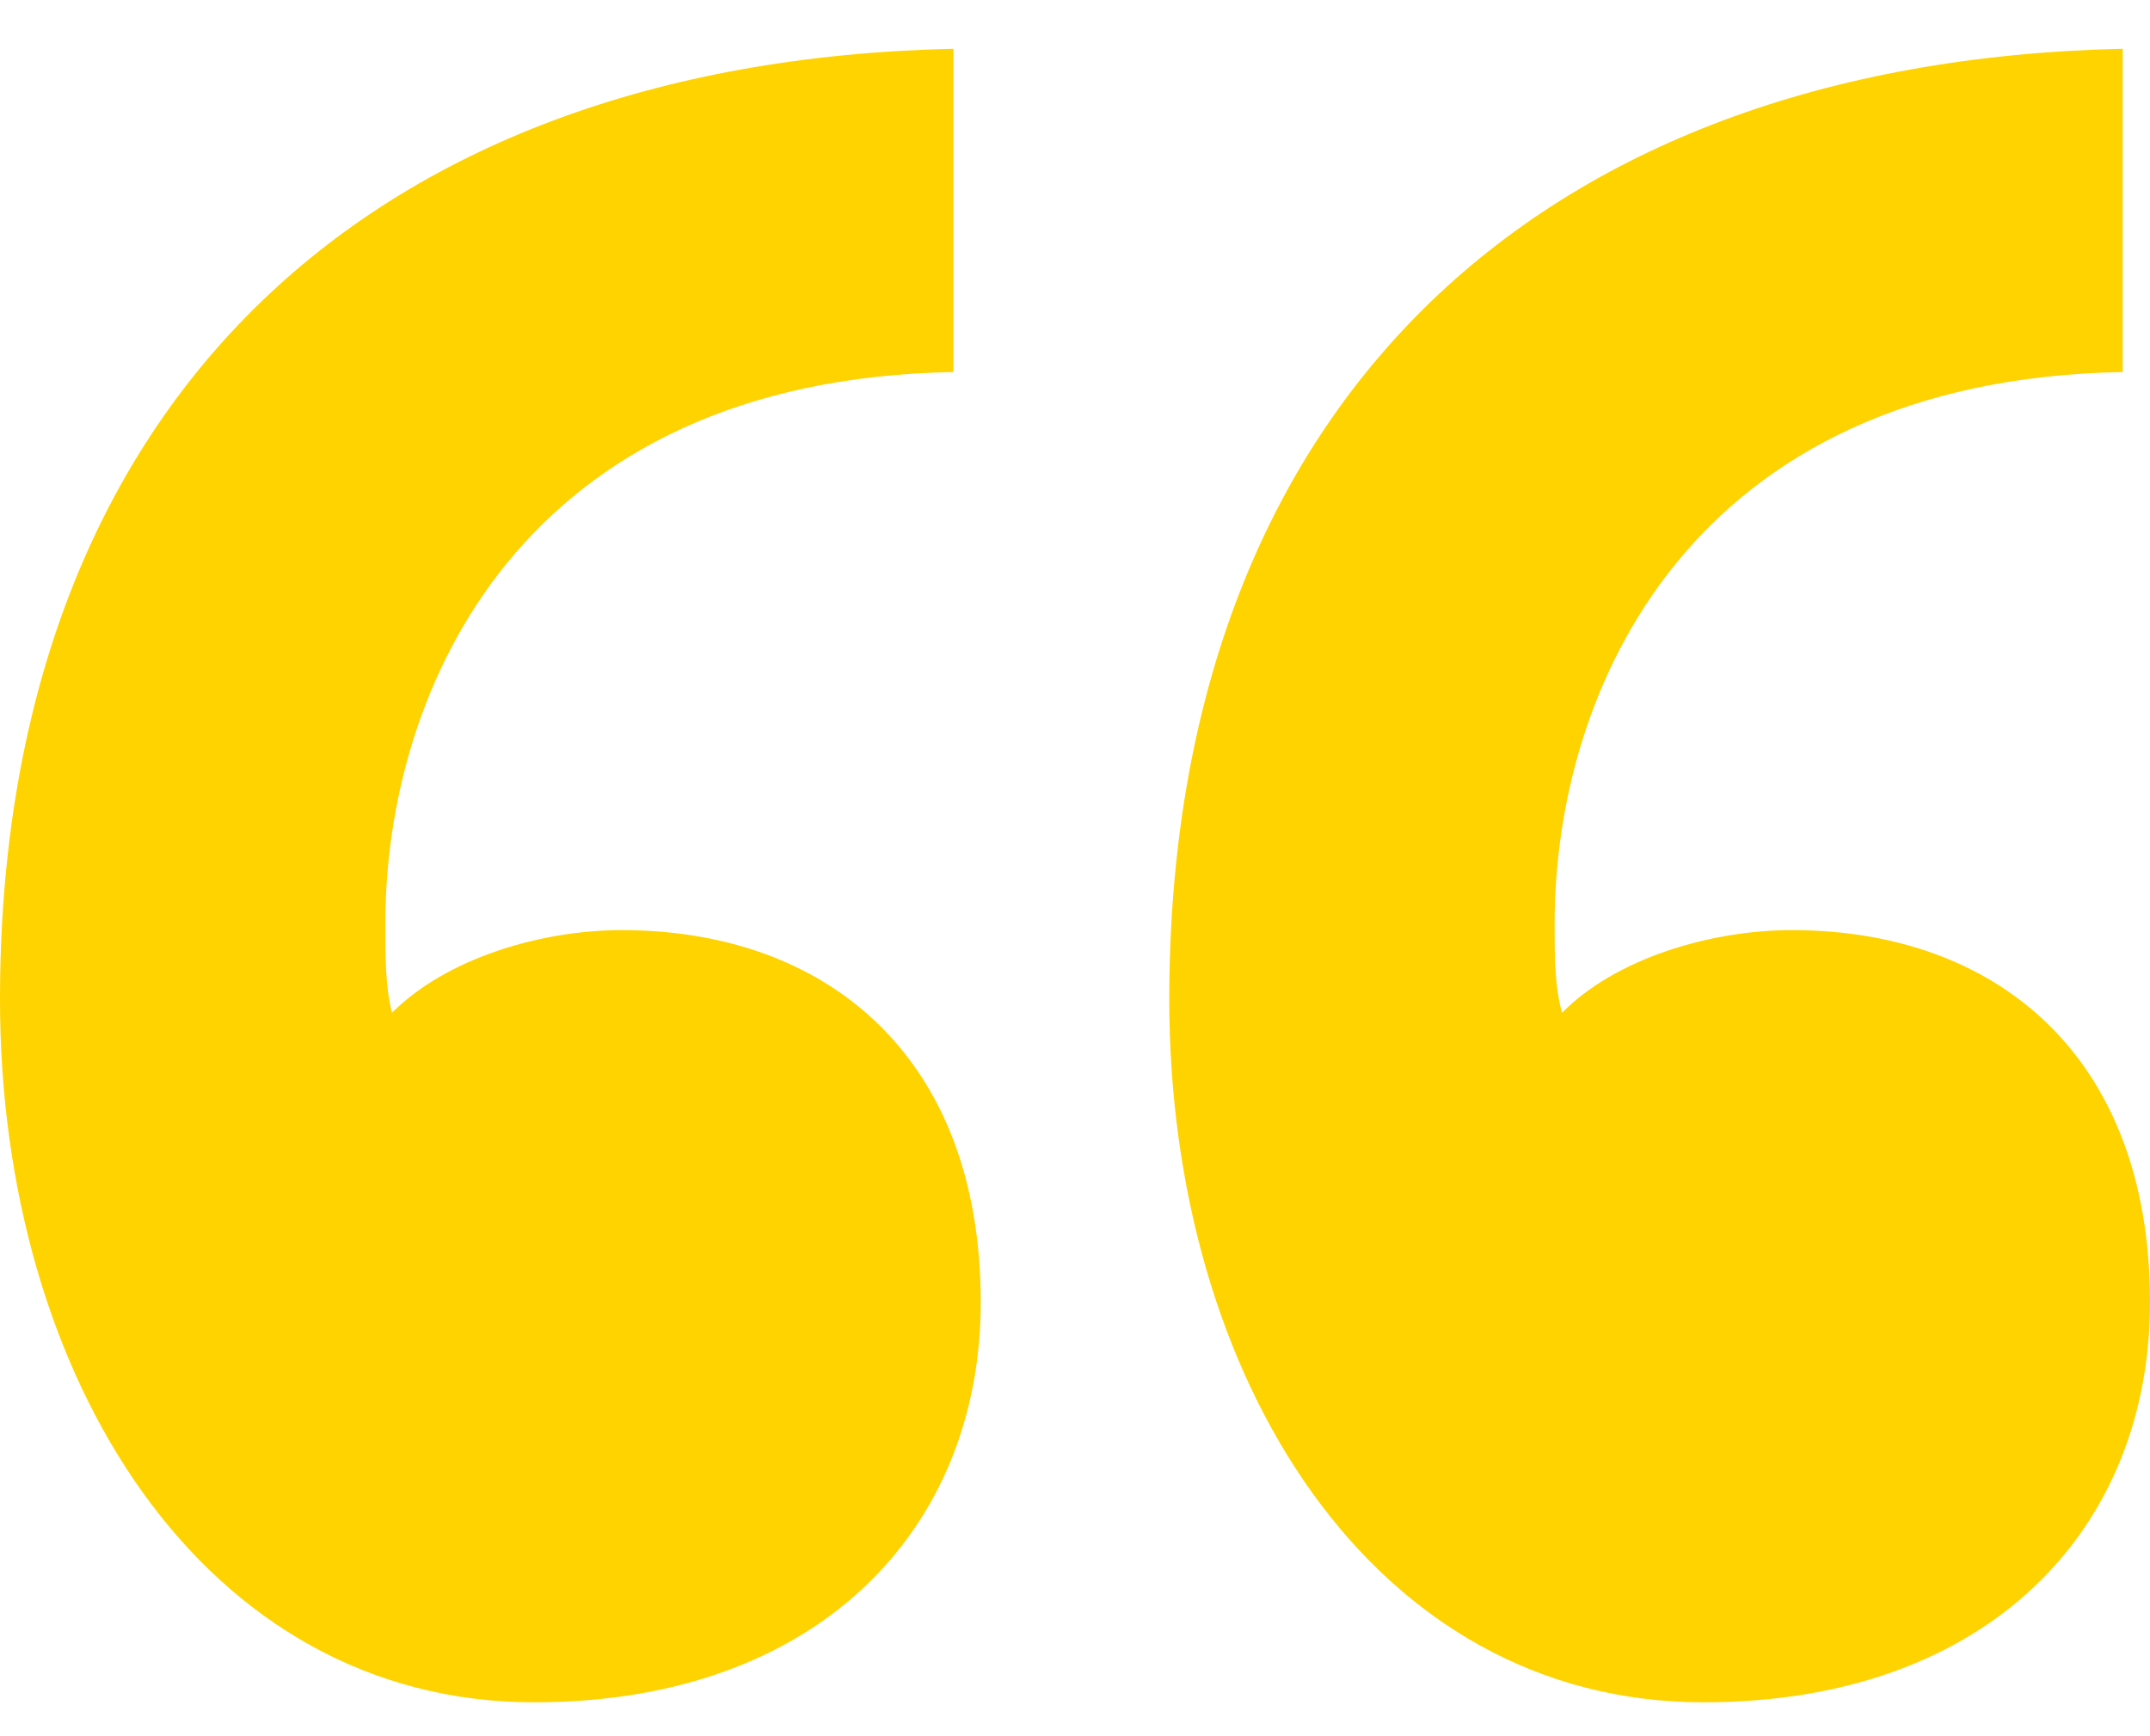
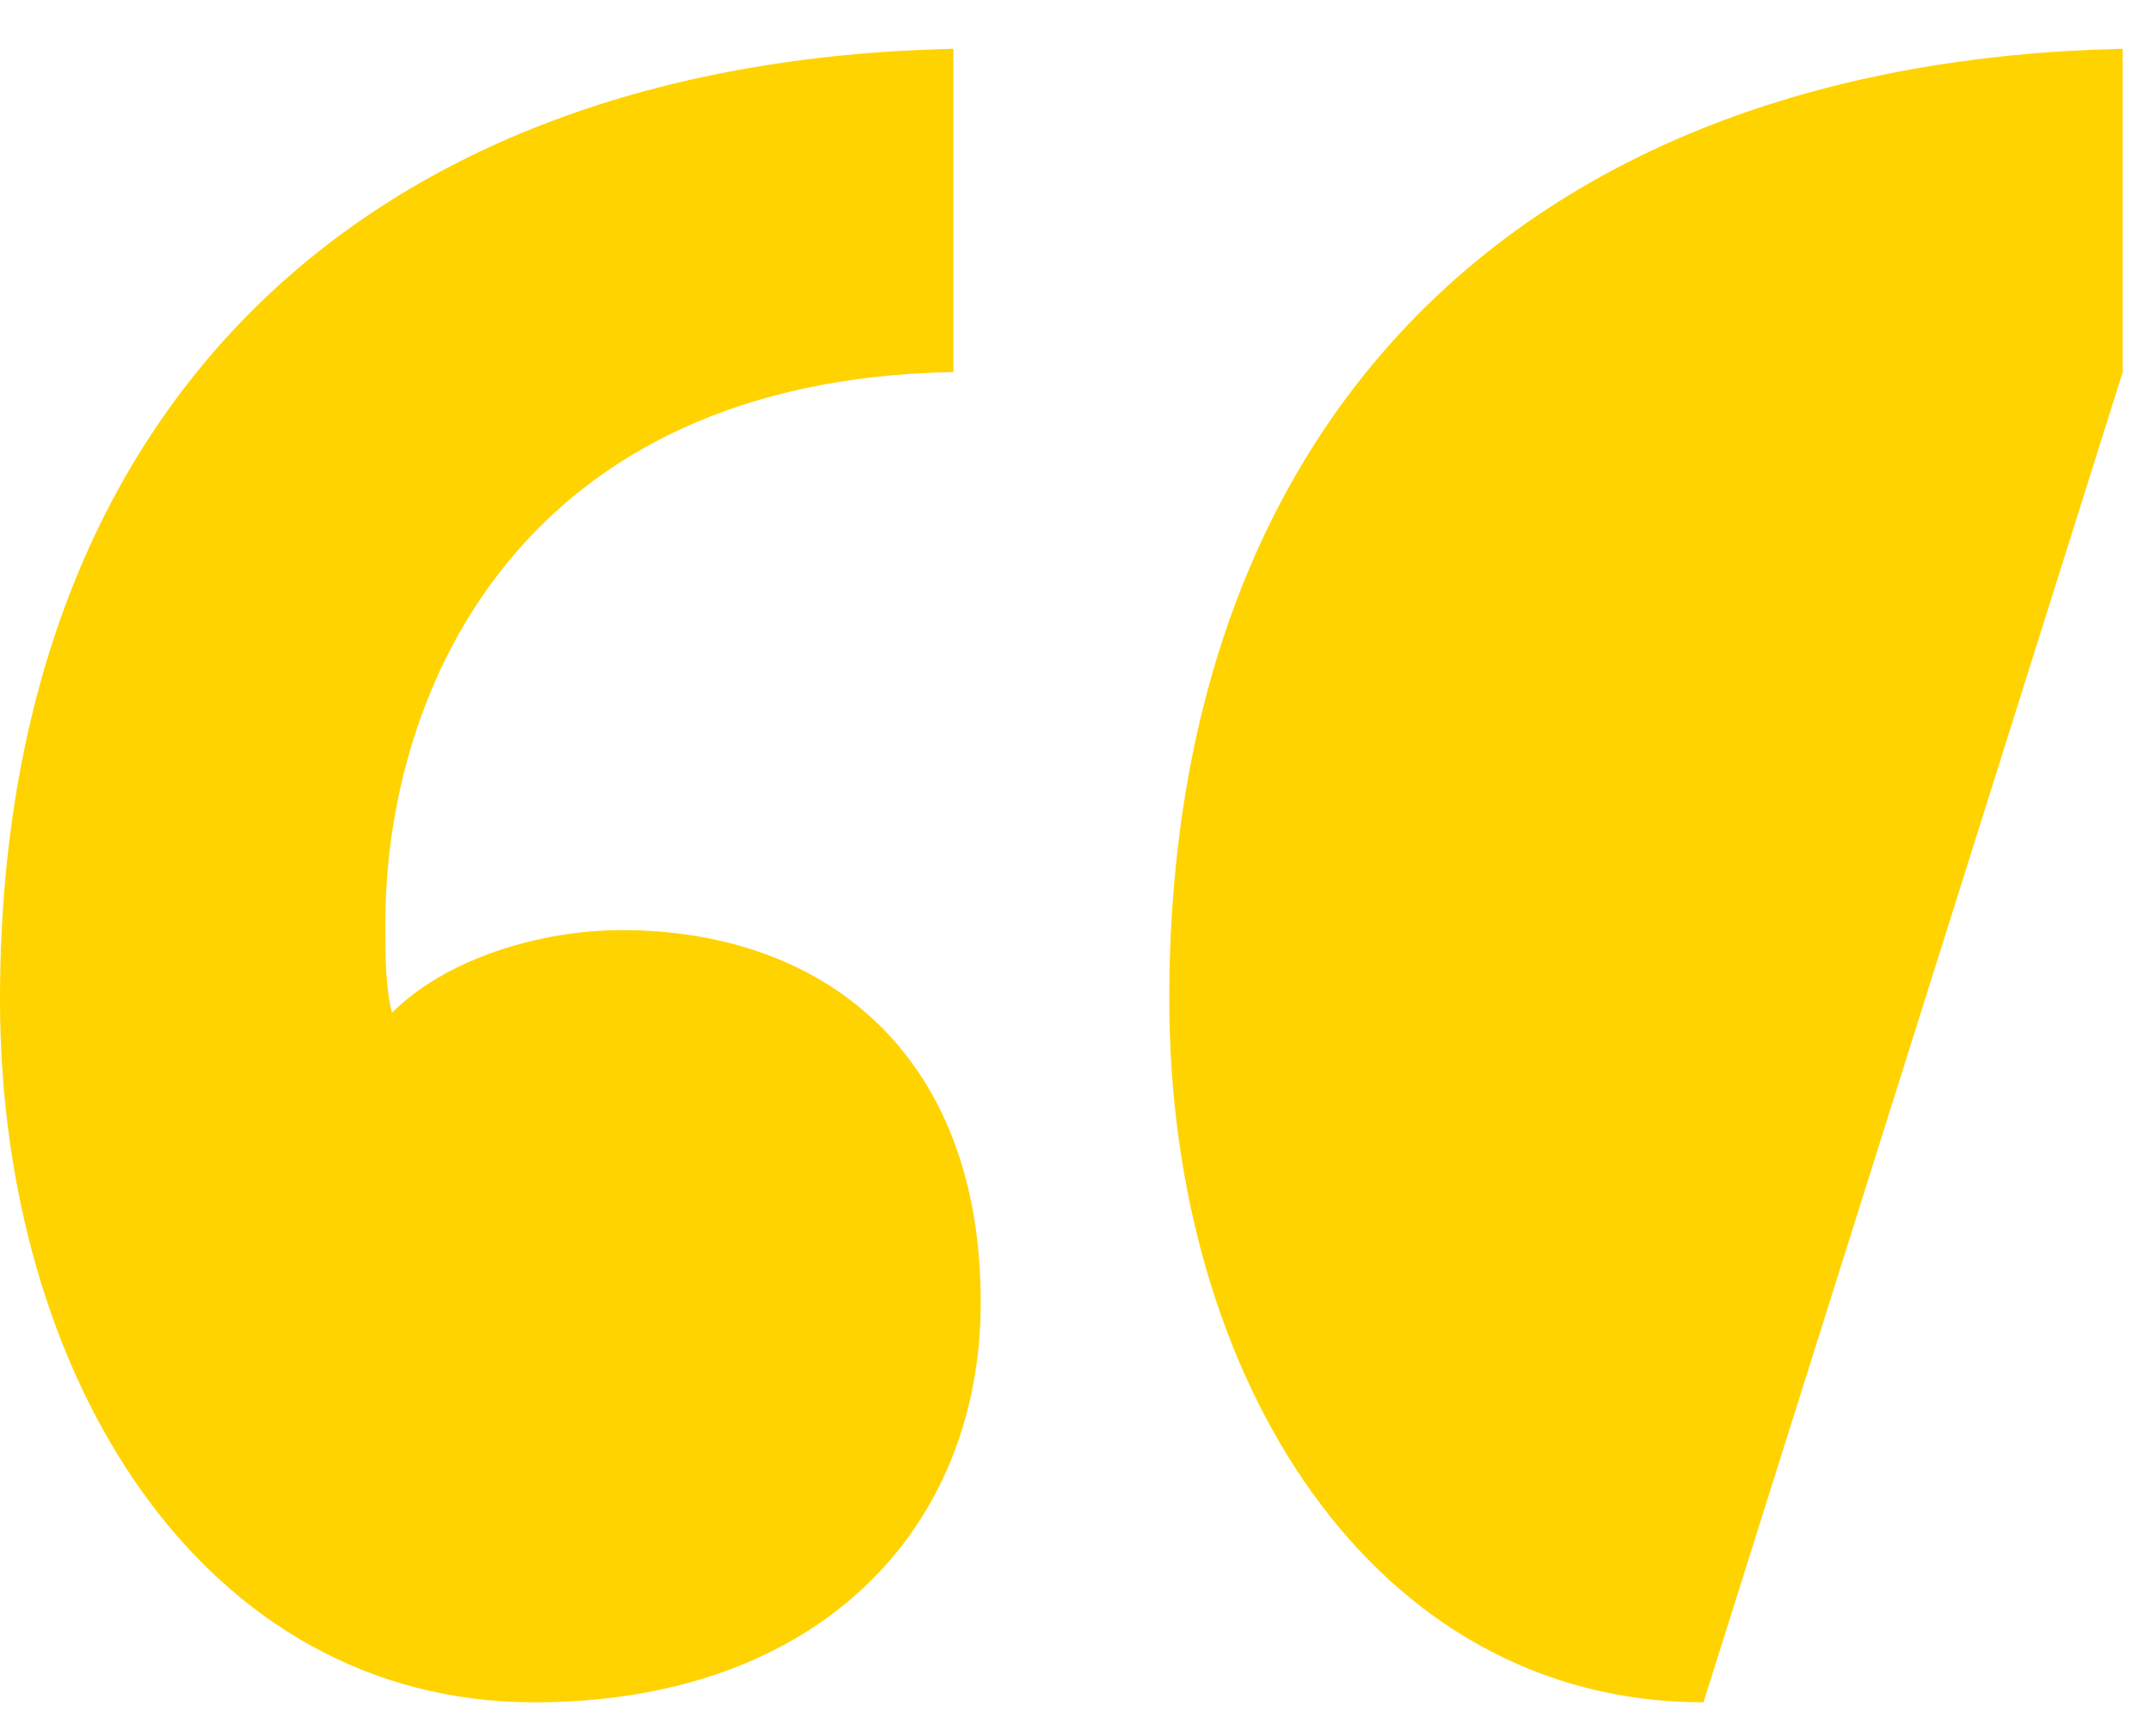
<svg xmlns="http://www.w3.org/2000/svg" fill="none" viewBox="0 0 26 21">
-   <path d="M6.46 20.59c-4 0-6.46-3.92-6.46-8.5C0 5 4.33.75 11.53.59V4.5c-5.23.09-6.87 3.84-6.87 6.67 0 .42 0 .75.08 1.08.66-.66 1.8-1 2.78-1 2.45 0 4.34 1.5 4.34 4.5 0 2.75-1.97 4.84-5.4 4.84Zm14.14 0c-4 0-6.46-3.92-6.46-8.5C14.14 5 18.48.75 25.67.59V4.5c-5.23.09-6.87 3.84-6.87 6.67 0 .42 0 .75.09 1.08.65-.66 1.8-1 2.78-1 2.45 0 4.33 1.5 4.33 4.5 0 2.75-1.96 4.84-5.4 4.84Z" fill="#FFD300" />
+   <path d="M6.46 20.59c-4 0-6.46-3.92-6.46-8.5C0 5 4.33.75 11.53.59V4.5c-5.23.09-6.87 3.84-6.87 6.67 0 .42 0 .75.08 1.08.66-.66 1.8-1 2.78-1 2.45 0 4.34 1.5 4.34 4.5 0 2.75-1.97 4.84-5.4 4.84Zm14.14 0c-4 0-6.46-3.92-6.46-8.5C14.14 5 18.48.75 25.67.59V4.5Z" fill="#FFD300" />
</svg>